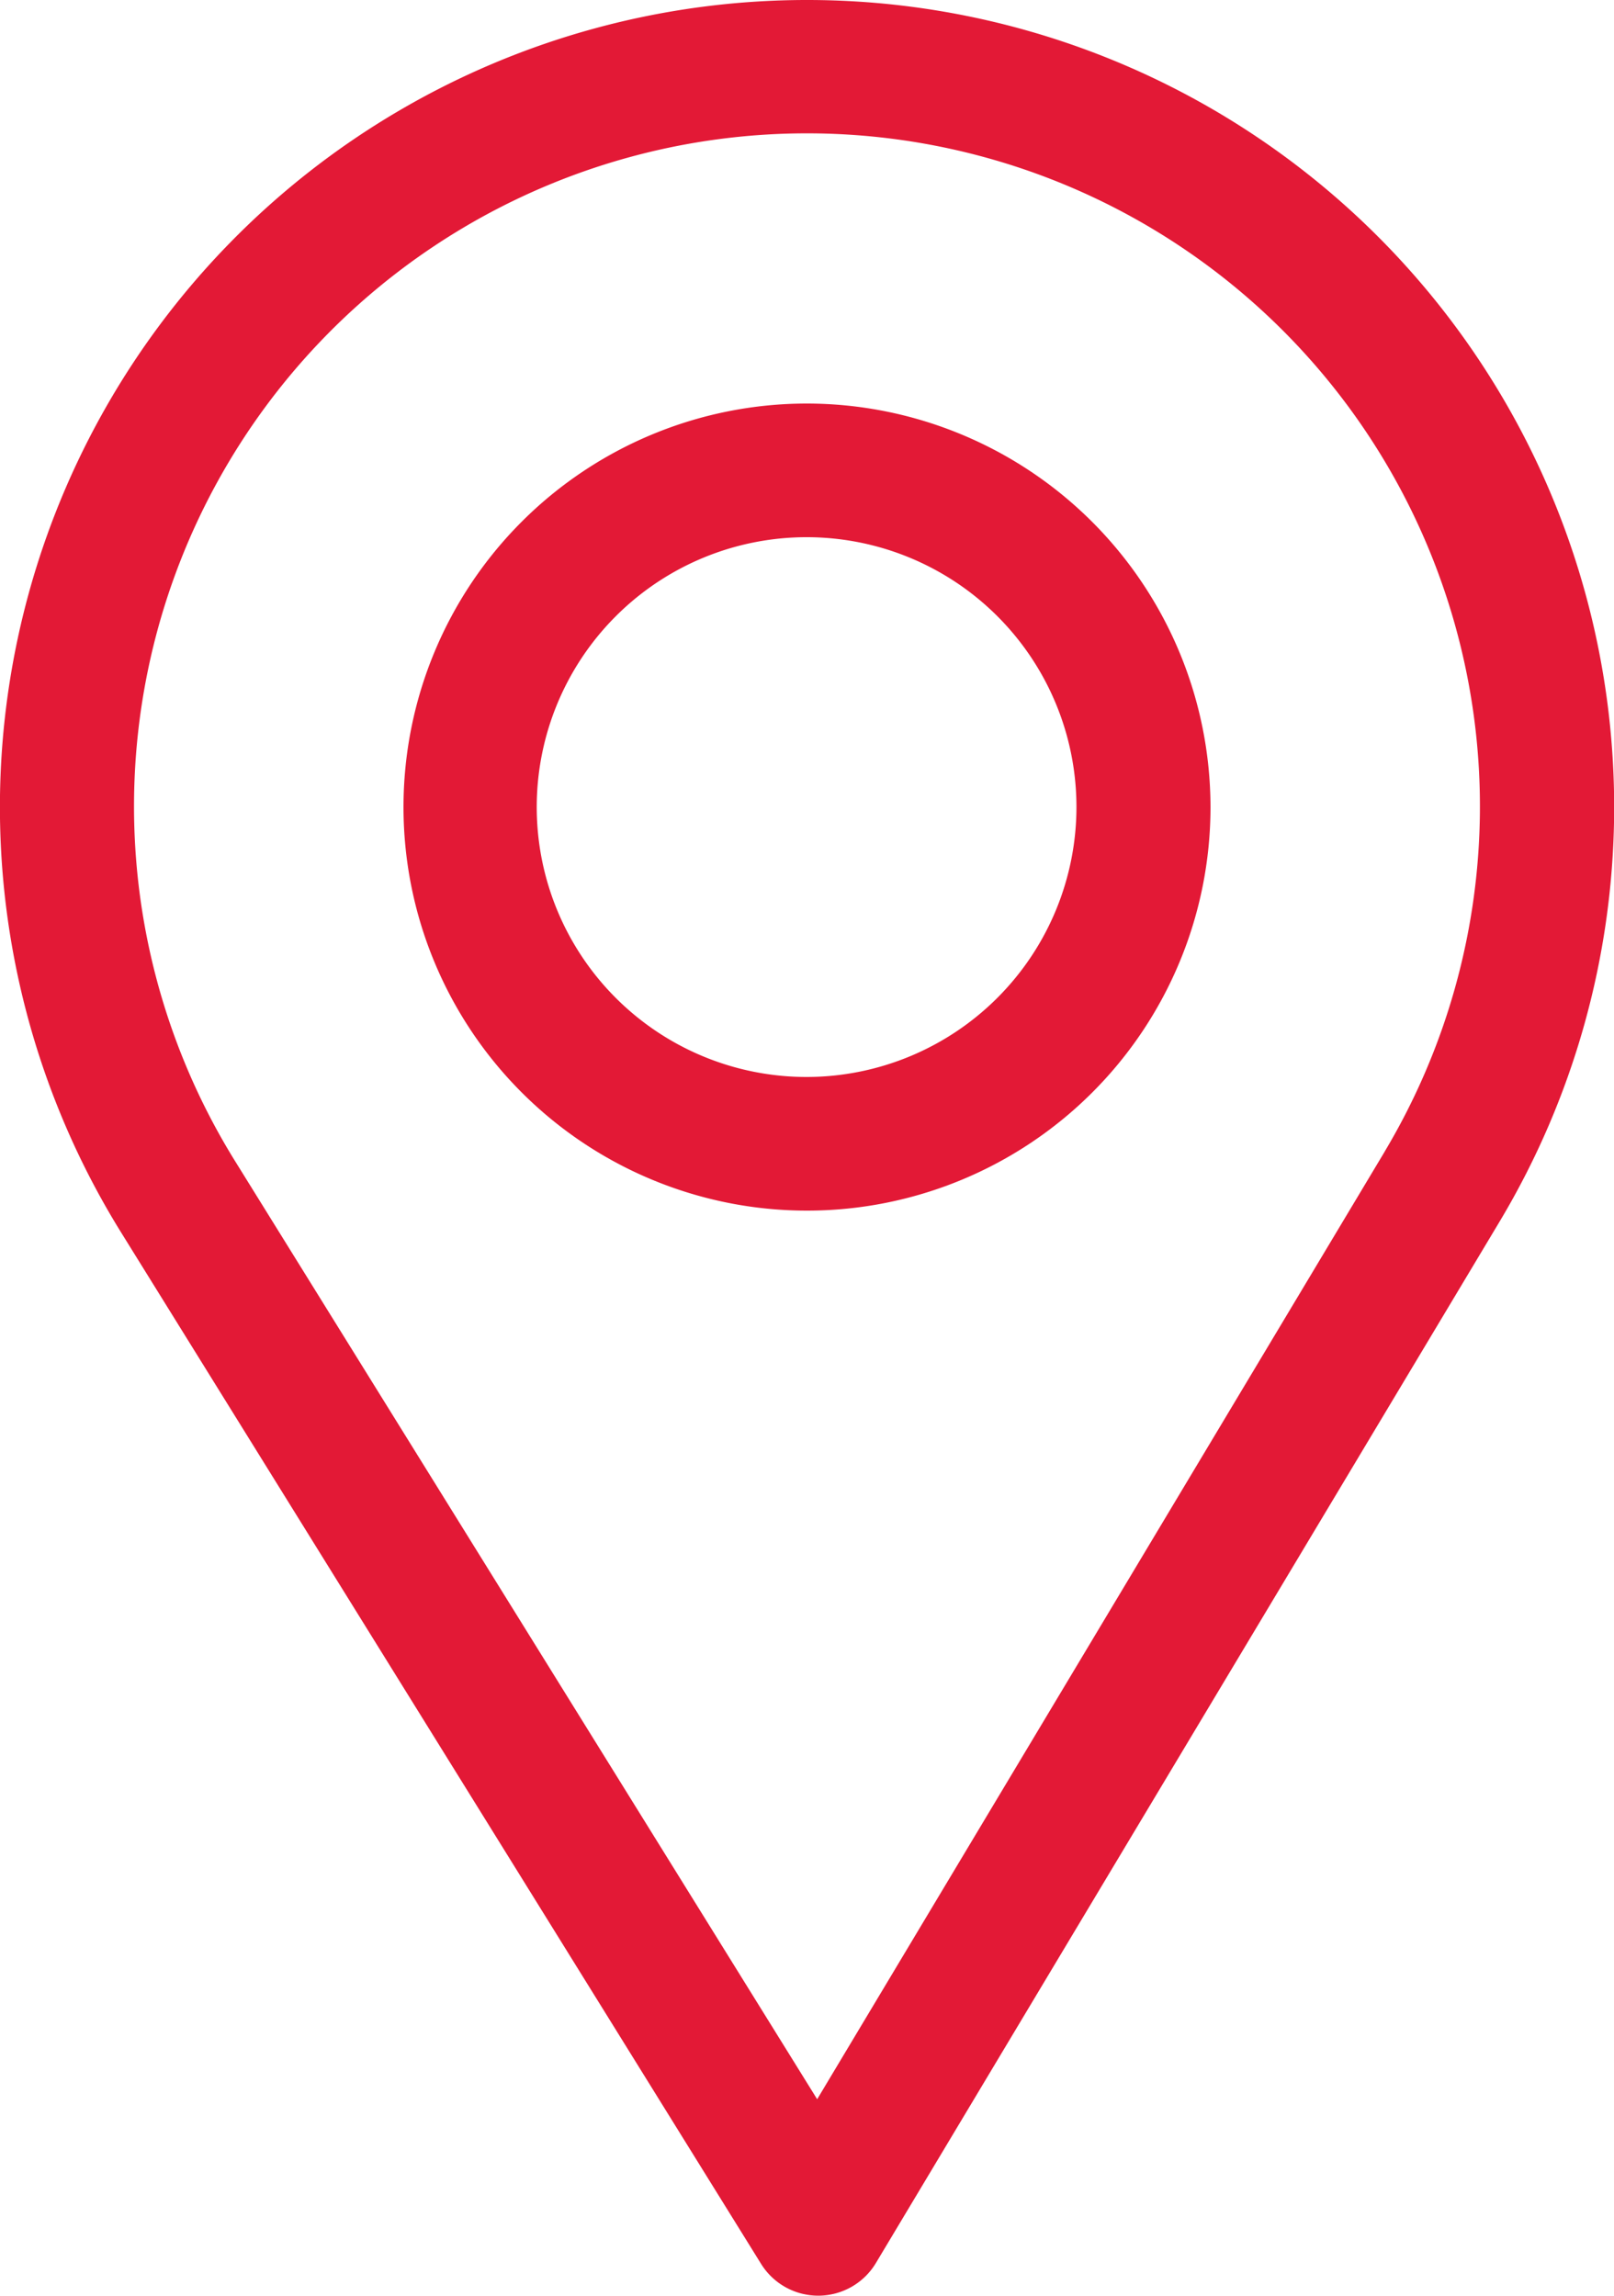
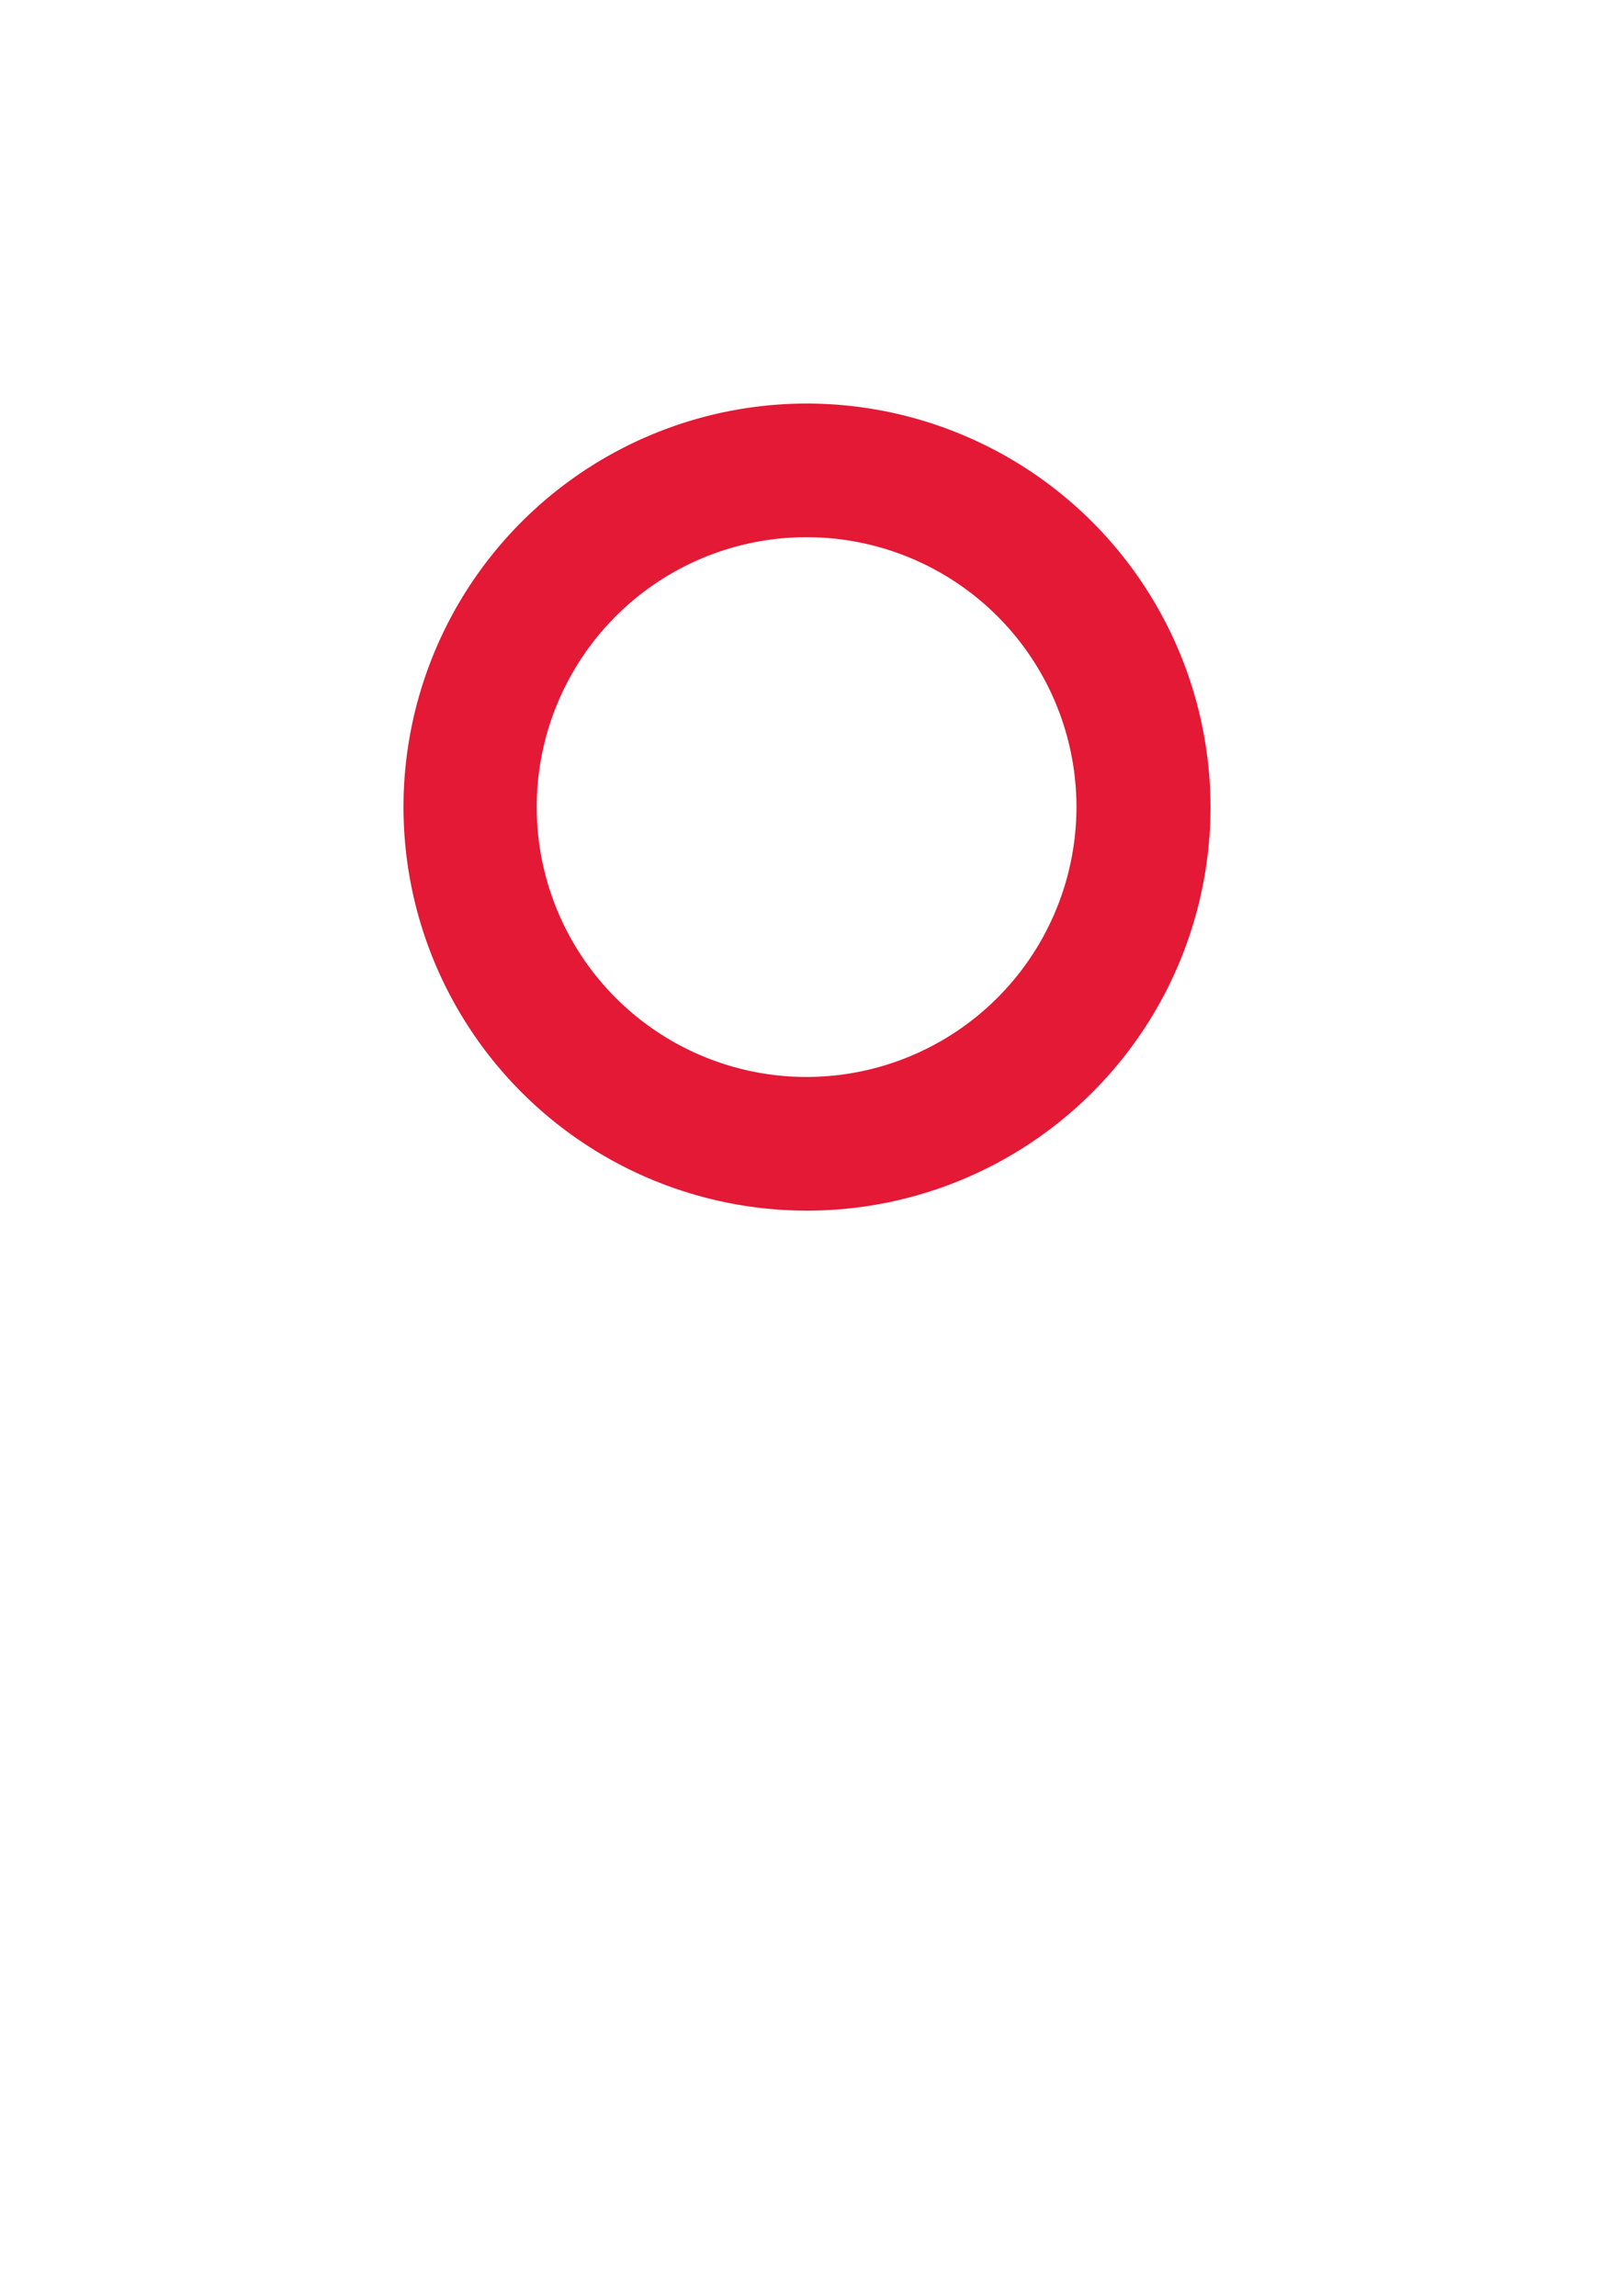
<svg xmlns="http://www.w3.org/2000/svg" width="20" height="28.444" viewBox="0 0 20 28.444">
  <g transform="translate(-76)">
    <g transform="translate(76)">
-       <path d="M86,0a10,10,0,0,0-8.507,15.258l7.938,12.792a.833.833,0,0,0,.708.394h.007a.833.833,0,0,0,.708-.405L94.59,15.123A10,10,0,0,0,86,0Zm7.159,14.268L86.126,26.01,78.909,14.38a8.339,8.339,0,1,1,14.25-.113Z" transform="translate(-76)" fill="#e31936" />
-     </g>
+       </g>
    <g transform="translate(81 5)">
      <path d="M171,90a5,5,0,1,0,5,5A5.006,5.006,0,0,0,171,90Zm0,8.344A3.344,3.344,0,1,1,174.339,95,3.347,3.347,0,0,1,171,98.344Z" transform="translate(-166 -90)" fill="#e31936" />
    </g>
  </g>
</svg>